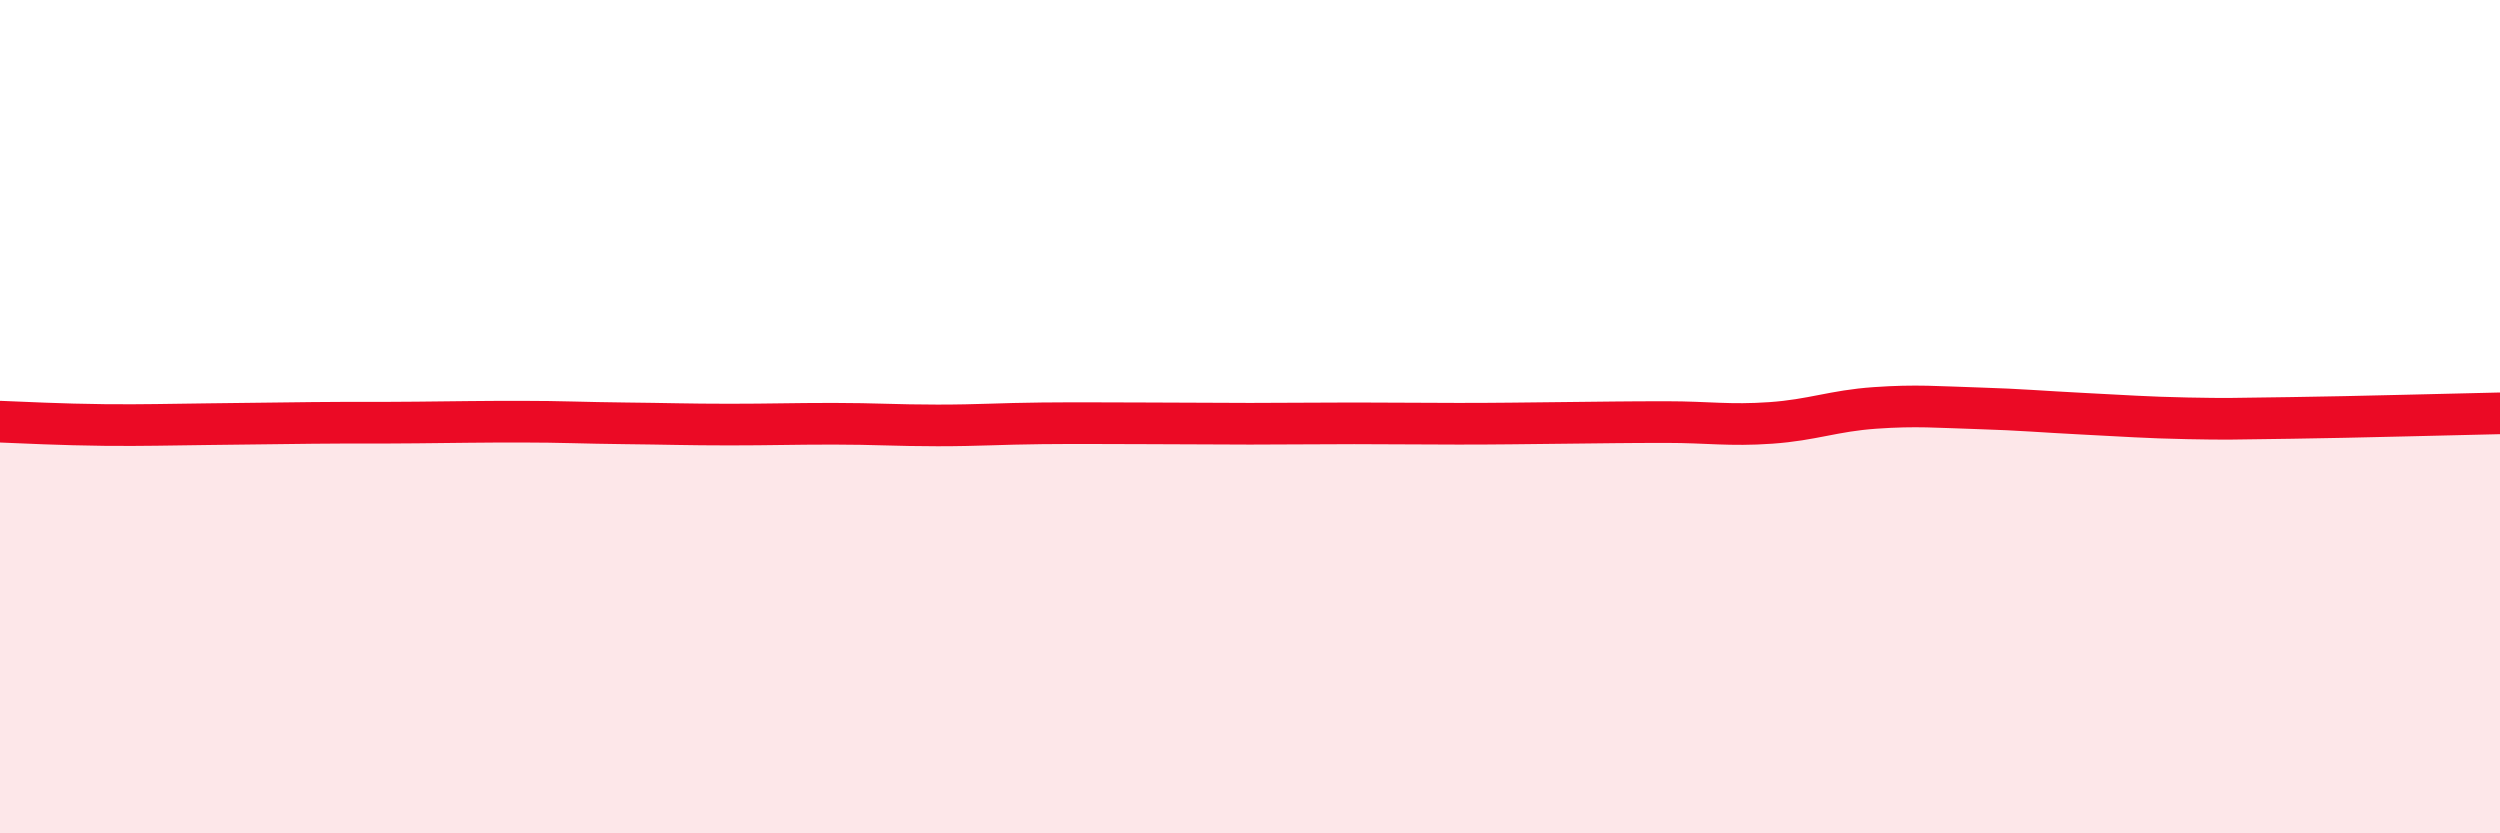
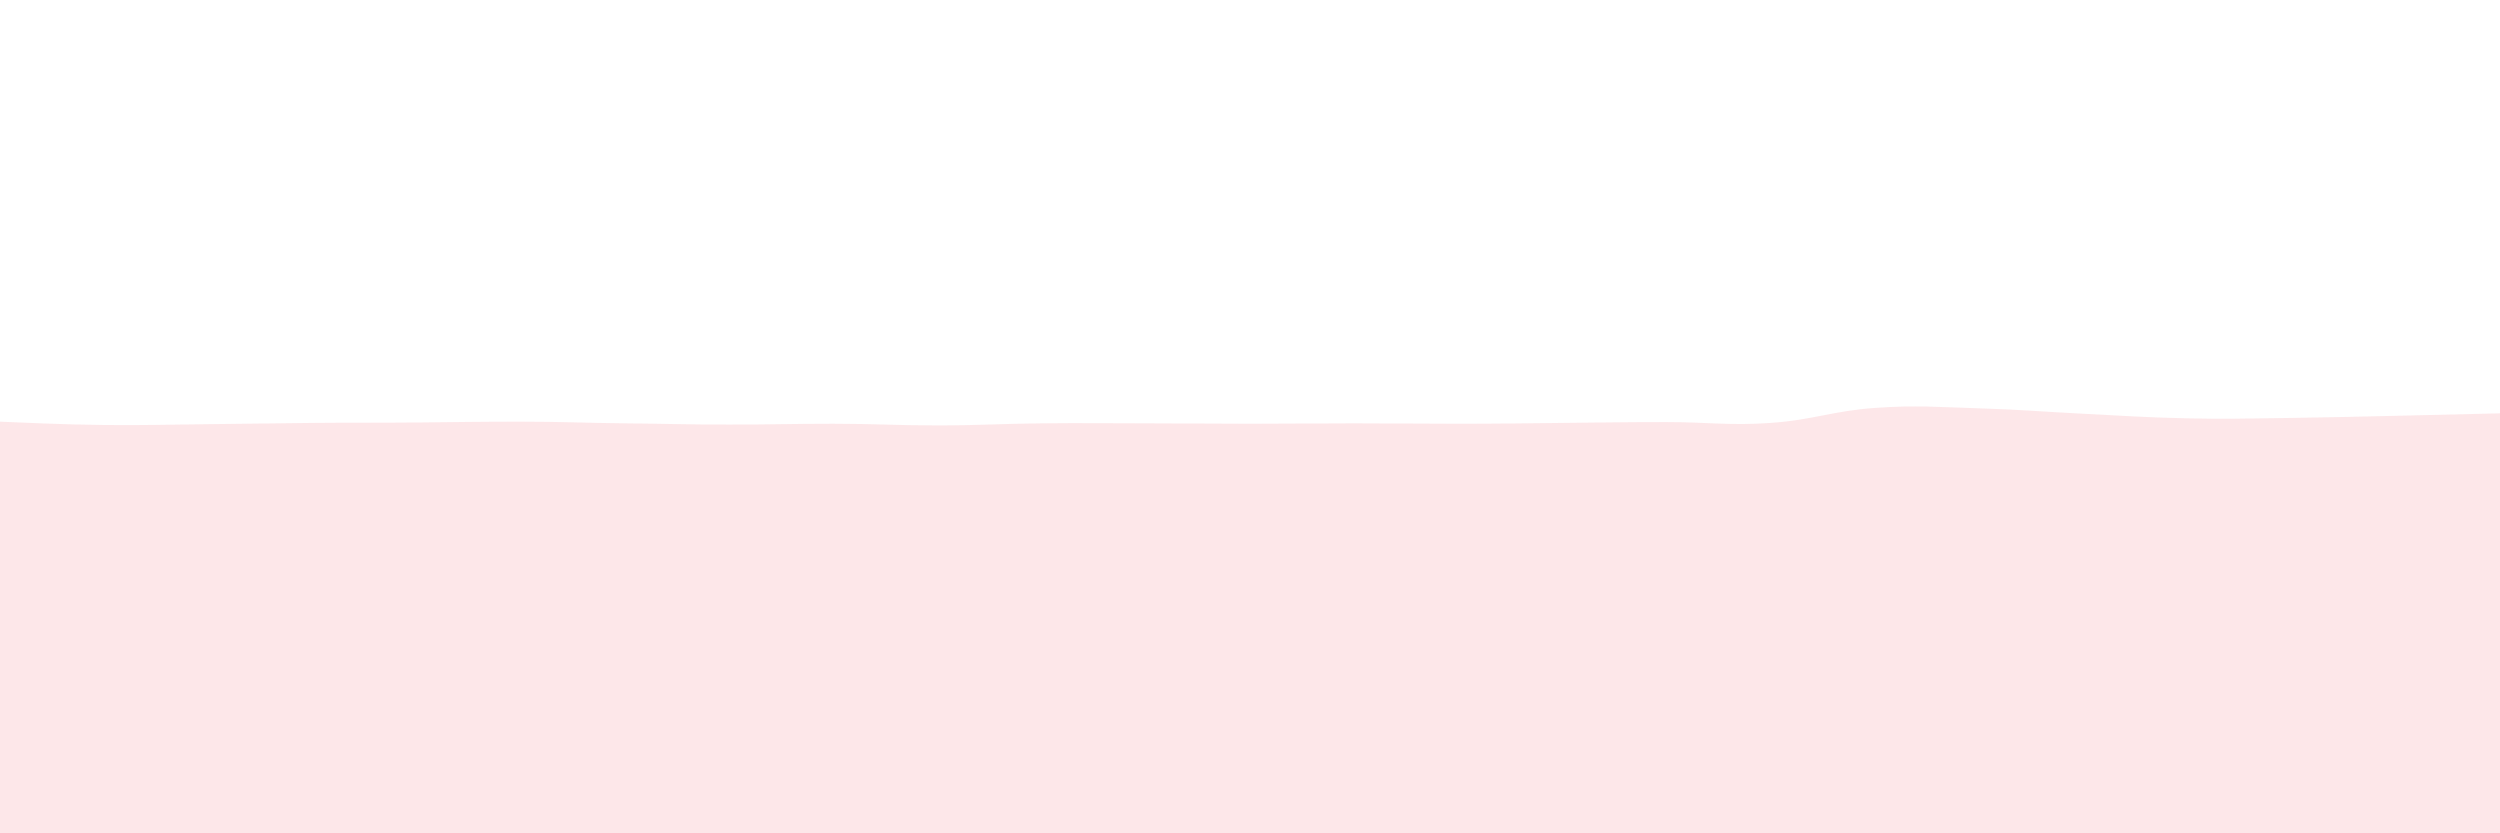
<svg xmlns="http://www.w3.org/2000/svg" width="60" height="20" viewBox="0 0 60 20">
  <path d="M 0,10.12 C 0.5,10.14 1.5,10.19 2.5,10.2 C 3.5,10.21 4,10.19 5,10.18 C 6,10.17 6.5,10.16 7.5,10.15 C 8.5,10.14 9,10.15 10,10.14 C 11,10.13 11.5,10.12 12.5,10.12 C 13.5,10.12 14,10.15 15,10.16 C 16,10.17 16.5,10.19 17.5,10.19 C 18.5,10.19 19,10.17 20,10.17 C 21,10.17 21.5,10.21 22.5,10.21 C 23.5,10.21 24,10.17 25,10.16 C 26,10.15 26.5,10.16 27.5,10.16 C 28.5,10.16 29,10.17 30,10.17 C 31,10.17 31.5,10.16 32.5,10.16 C 33.5,10.16 34,10.17 35,10.17 C 36,10.17 36.5,10.16 37.5,10.15 C 38.5,10.14 39,10.13 40,10.13 C 41,10.13 41.5,10.22 42.5,10.15 C 43.5,10.08 44,9.86 45,9.79 C 46,9.72 46.5,9.77 47.5,9.8 C 48.5,9.83 49,9.88 50,9.93 C 51,9.98 51.5,10.02 52.5,10.04 C 53.5,10.06 53.5,10.05 55,10.03 C 56.5,10.01 59,9.94 60,9.92L60 20L0 20Z" fill="#EB0A25" opacity="0.1" stroke-linecap="round" stroke-linejoin="round" />
-   <path d="M 0,10.12 C 0.5,10.14 1.5,10.19 2.5,10.2 C 3.5,10.21 4,10.19 5,10.18 C 6,10.17 6.5,10.16 7.5,10.15 C 8.5,10.14 9,10.15 10,10.14 C 11,10.13 11.5,10.12 12.5,10.12 C 13.5,10.12 14,10.15 15,10.16 C 16,10.17 16.5,10.19 17.5,10.19 C 18.5,10.19 19,10.17 20,10.17 C 21,10.17 21.5,10.21 22.5,10.21 C 23.5,10.21 24,10.17 25,10.16 C 26,10.15 26.5,10.16 27.5,10.16 C 28.5,10.16 29,10.17 30,10.17 C 31,10.17 31.5,10.16 32.5,10.16 C 33.5,10.16 34,10.17 35,10.17 C 36,10.17 36.5,10.16 37.5,10.15 C 38.5,10.14 39,10.13 40,10.13 C 41,10.13 41.5,10.22 42.5,10.15 C 43.5,10.08 44,9.86 45,9.79 C 46,9.72 46.5,9.77 47.5,9.8 C 48.5,9.83 49,9.88 50,9.93 C 51,9.98 51.5,10.02 52.5,10.04 C 53.5,10.06 53.5,10.05 55,10.03 C 56.5,10.01 59,9.94 60,9.92" stroke="#EB0A25" stroke-width="1" fill="none" stroke-linecap="round" stroke-linejoin="round" />
</svg>